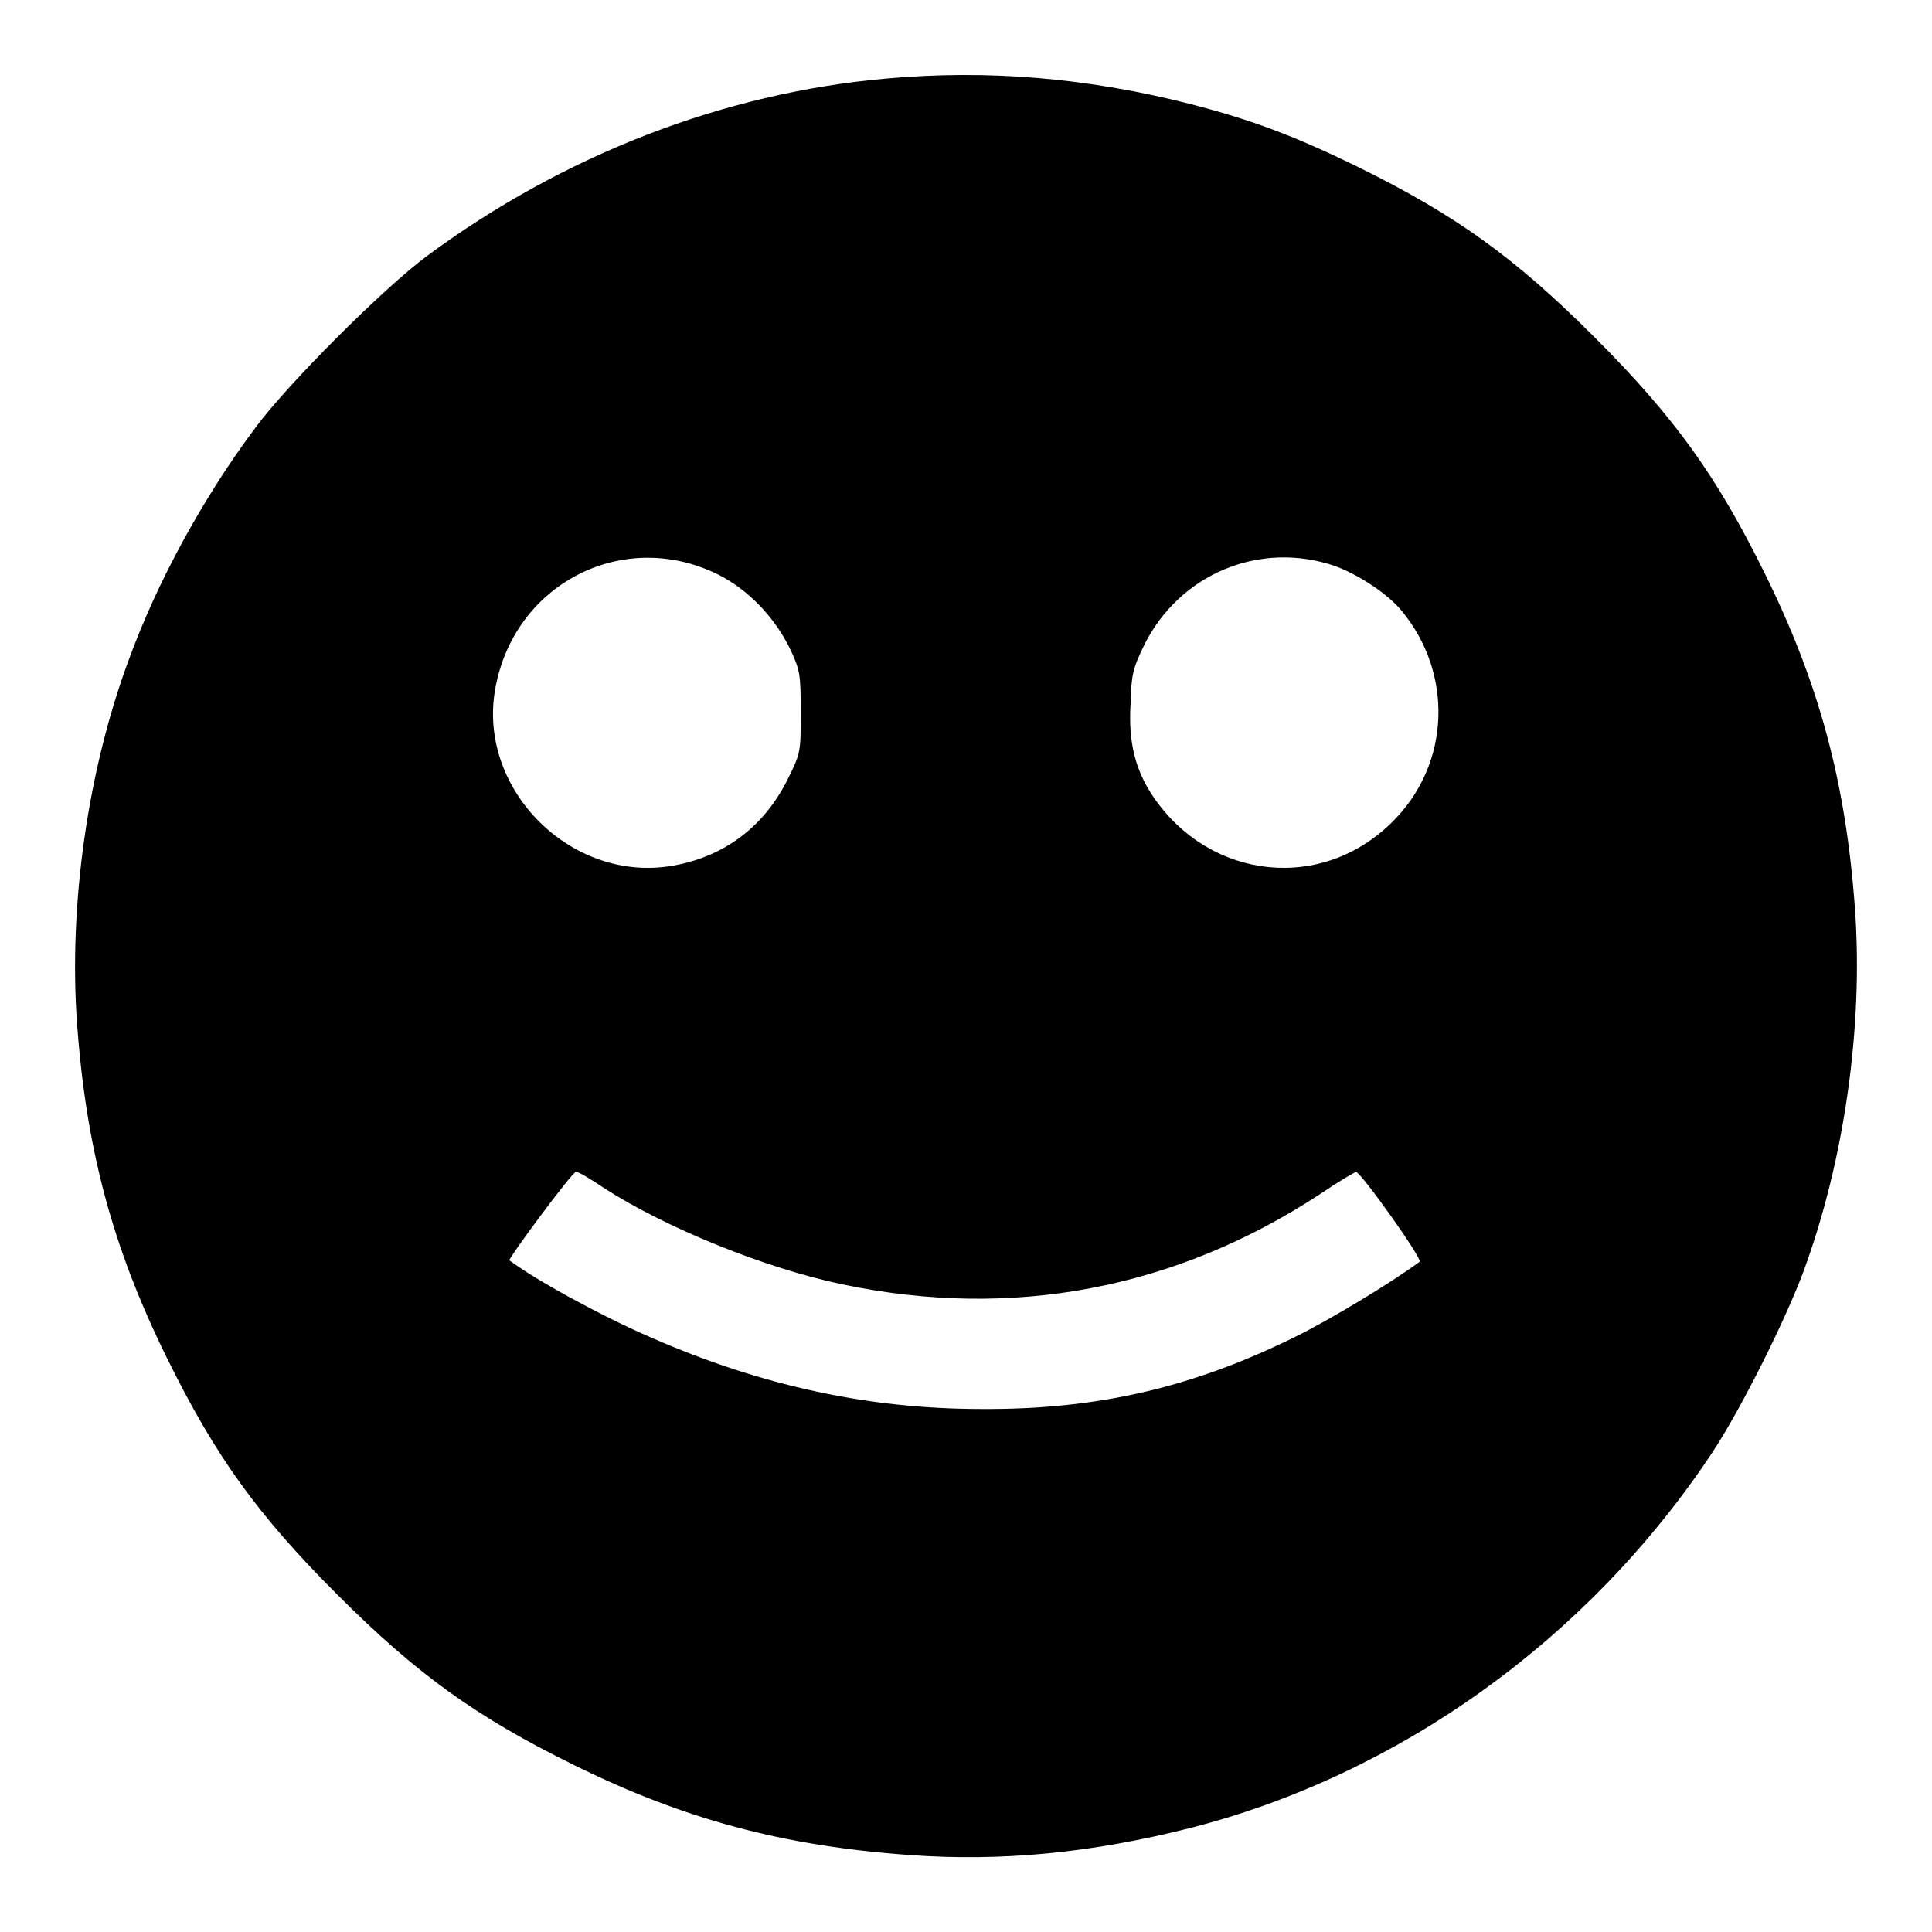
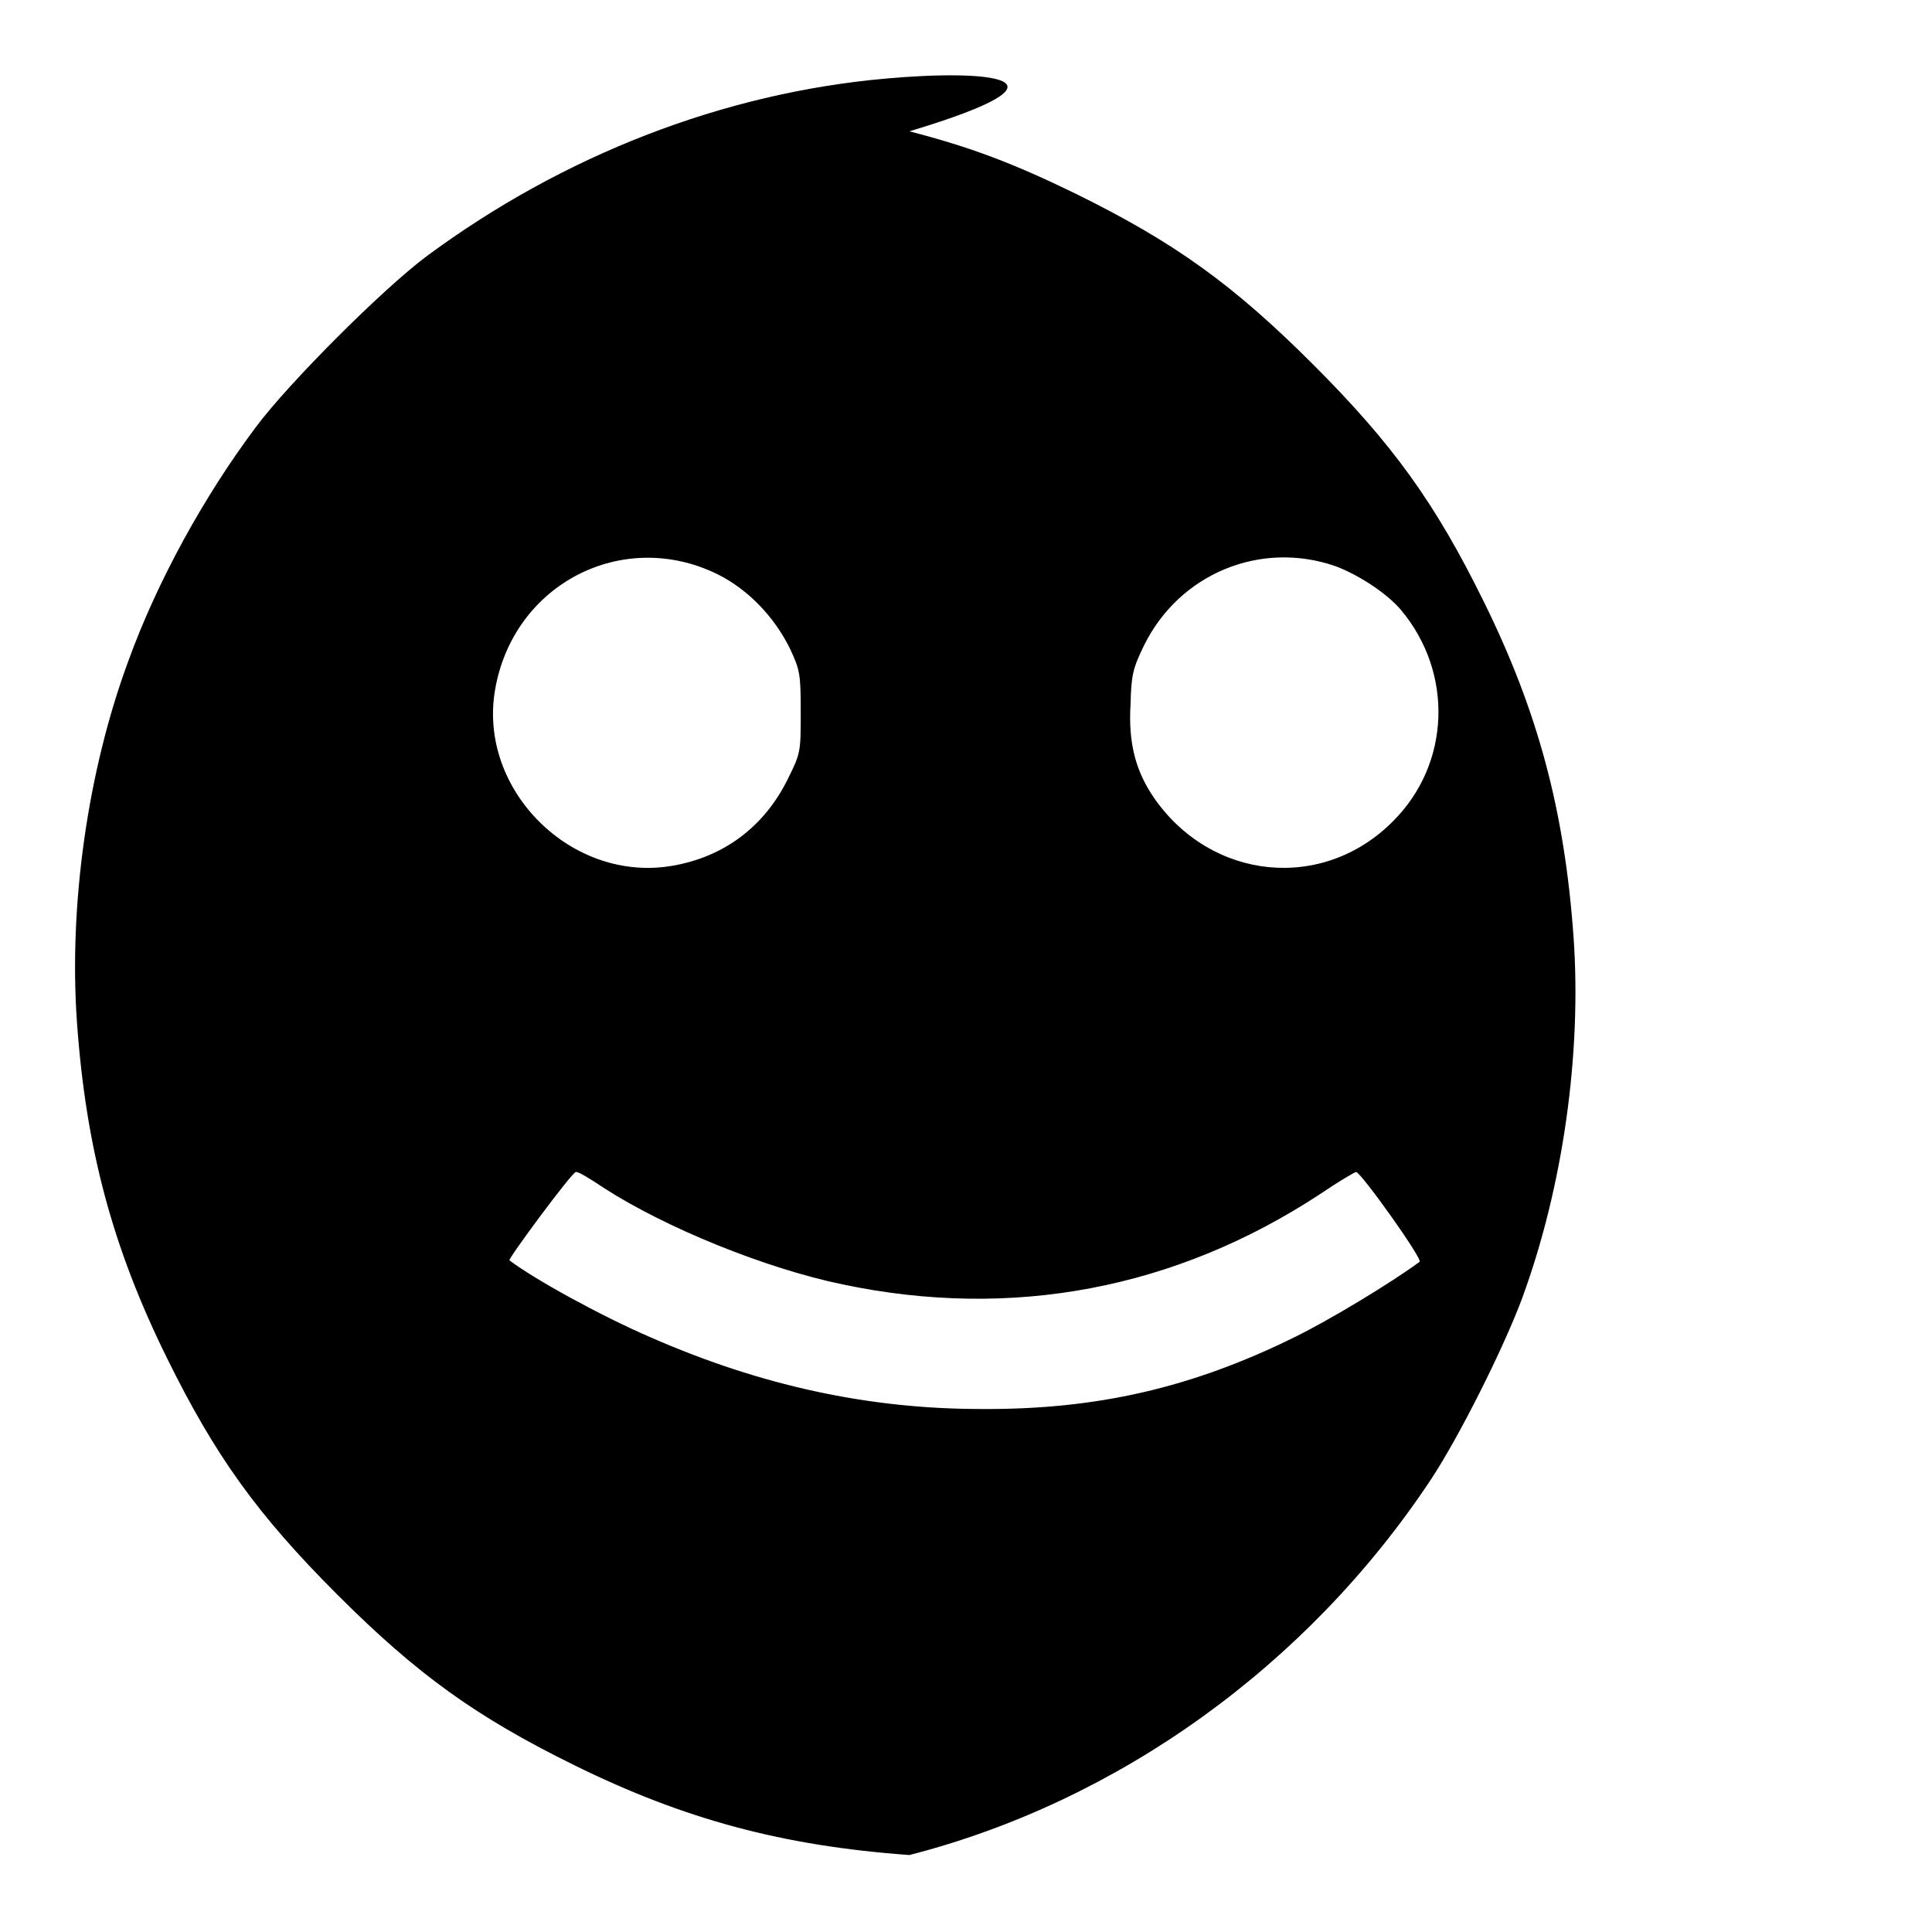
<svg xmlns="http://www.w3.org/2000/svg" version="1.1" x="0px" y="0px" viewBox="0 0 256 256" enable-background="new 0 0 256 256" xml:space="preserve">
  <g>
    <g>
      <g>
-         <path fill="#000000" d="M117.5,10.4c-21.7,1.9-42.9,10.2-60.9,23.5c-5.8,4.3-18.4,16.9-22.7,22.7c-6.9,9.2-13.1,20.5-16.9,31c-5.4,14.6-7.9,32.4-6.8,47.9c1.2,16.7,4.7,29.8,11.9,44.4c6.4,13,12,20.8,22.6,31.4c10.6,10.6,18.4,16.2,31.4,22.6c14.6,7.2,27.7,10.7,44.4,11.9c12.3,0.9,24.3-0.3,37.3-3.6c27.7-7.1,52.7-25.1,69-49.6c3.8-5.7,9.8-17.7,12.2-24.2c5.4-14.7,7.9-32.4,6.8-47.9c-1.2-16.7-4.7-29.8-11.9-44.4c-6.4-13-12-20.8-22.6-31.4c-10.6-10.6-18.4-16.2-31.4-22.6c-8.4-4.1-14-6.2-22.1-8.3C144.1,10.3,130.9,9.2,117.5,10.4z M95.1,76.1c4,2,7.5,5.6,9.6,9.9c1.3,2.8,1.4,3.3,1.4,8.4c0,5.2,0,5.4-1.7,8.8c-3.1,6.3-8.4,10.3-15.2,11.5c-13.4,2.4-25.9-10-23.6-23.3C68,77.4,82.5,69.9,95.1,76.1z M176.9,75c3,1.1,6.9,3.6,8.8,5.9c6.9,8.3,6.5,20.3-1.1,27.9c-9.3,9.4-24.1,7.9-31.7-3.1c-2.4-3.5-3.4-7.2-3.1-12.3c0.1-4,0.3-4.8,1.8-7.9C156.3,76,167,71.6,176.9,75z M80,157.4c8.2,5.3,21.5,10.7,31.7,12.8c22.4,4.7,44,0.6,63.1-11.9c2.5-1.7,4.7-3,4.9-3c0.6,0,8.9,11.6,8.4,11.9c-3.8,2.8-11.9,7.7-16.6,10c-13.6,6.7-26.2,9.6-41.5,9.5c-14.9,0-29.2-3.1-43.8-9.5c-6.7-2.9-15.4-7.7-18.7-10.2c-0.2-0.2,8.3-11.7,8.8-11.7C76.6,155.2,78.2,156.2,80,157.4z" />
+         <path fill="#000000" d="M117.5,10.4c-21.7,1.9-42.9,10.2-60.9,23.5c-5.8,4.3-18.4,16.9-22.7,22.7c-6.9,9.2-13.1,20.5-16.9,31c-5.4,14.6-7.9,32.4-6.8,47.9c1.2,16.7,4.7,29.8,11.9,44.4c6.4,13,12,20.8,22.6,31.4c10.6,10.6,18.4,16.2,31.4,22.6c14.6,7.2,27.7,10.7,44.4,11.9c27.7-7.1,52.7-25.1,69-49.6c3.8-5.7,9.8-17.7,12.2-24.2c5.4-14.7,7.9-32.4,6.8-47.9c-1.2-16.7-4.7-29.8-11.9-44.4c-6.4-13-12-20.8-22.6-31.4c-10.6-10.6-18.4-16.2-31.4-22.6c-8.4-4.1-14-6.2-22.1-8.3C144.1,10.3,130.9,9.2,117.5,10.4z M95.1,76.1c4,2,7.5,5.6,9.6,9.9c1.3,2.8,1.4,3.3,1.4,8.4c0,5.2,0,5.4-1.7,8.8c-3.1,6.3-8.4,10.3-15.2,11.5c-13.4,2.4-25.9-10-23.6-23.3C68,77.4,82.5,69.9,95.1,76.1z M176.9,75c3,1.1,6.9,3.6,8.8,5.9c6.9,8.3,6.5,20.3-1.1,27.9c-9.3,9.4-24.1,7.9-31.7-3.1c-2.4-3.5-3.4-7.2-3.1-12.3c0.1-4,0.3-4.8,1.8-7.9C156.3,76,167,71.6,176.9,75z M80,157.4c8.2,5.3,21.5,10.7,31.7,12.8c22.4,4.7,44,0.6,63.1-11.9c2.5-1.7,4.7-3,4.9-3c0.6,0,8.9,11.6,8.4,11.9c-3.8,2.8-11.9,7.7-16.6,10c-13.6,6.7-26.2,9.6-41.5,9.5c-14.9,0-29.2-3.1-43.8-9.5c-6.7-2.9-15.4-7.7-18.7-10.2c-0.2-0.2,8.3-11.7,8.8-11.7C76.6,155.2,78.2,156.2,80,157.4z" />
      </g>
    </g>
  </g>
</svg>